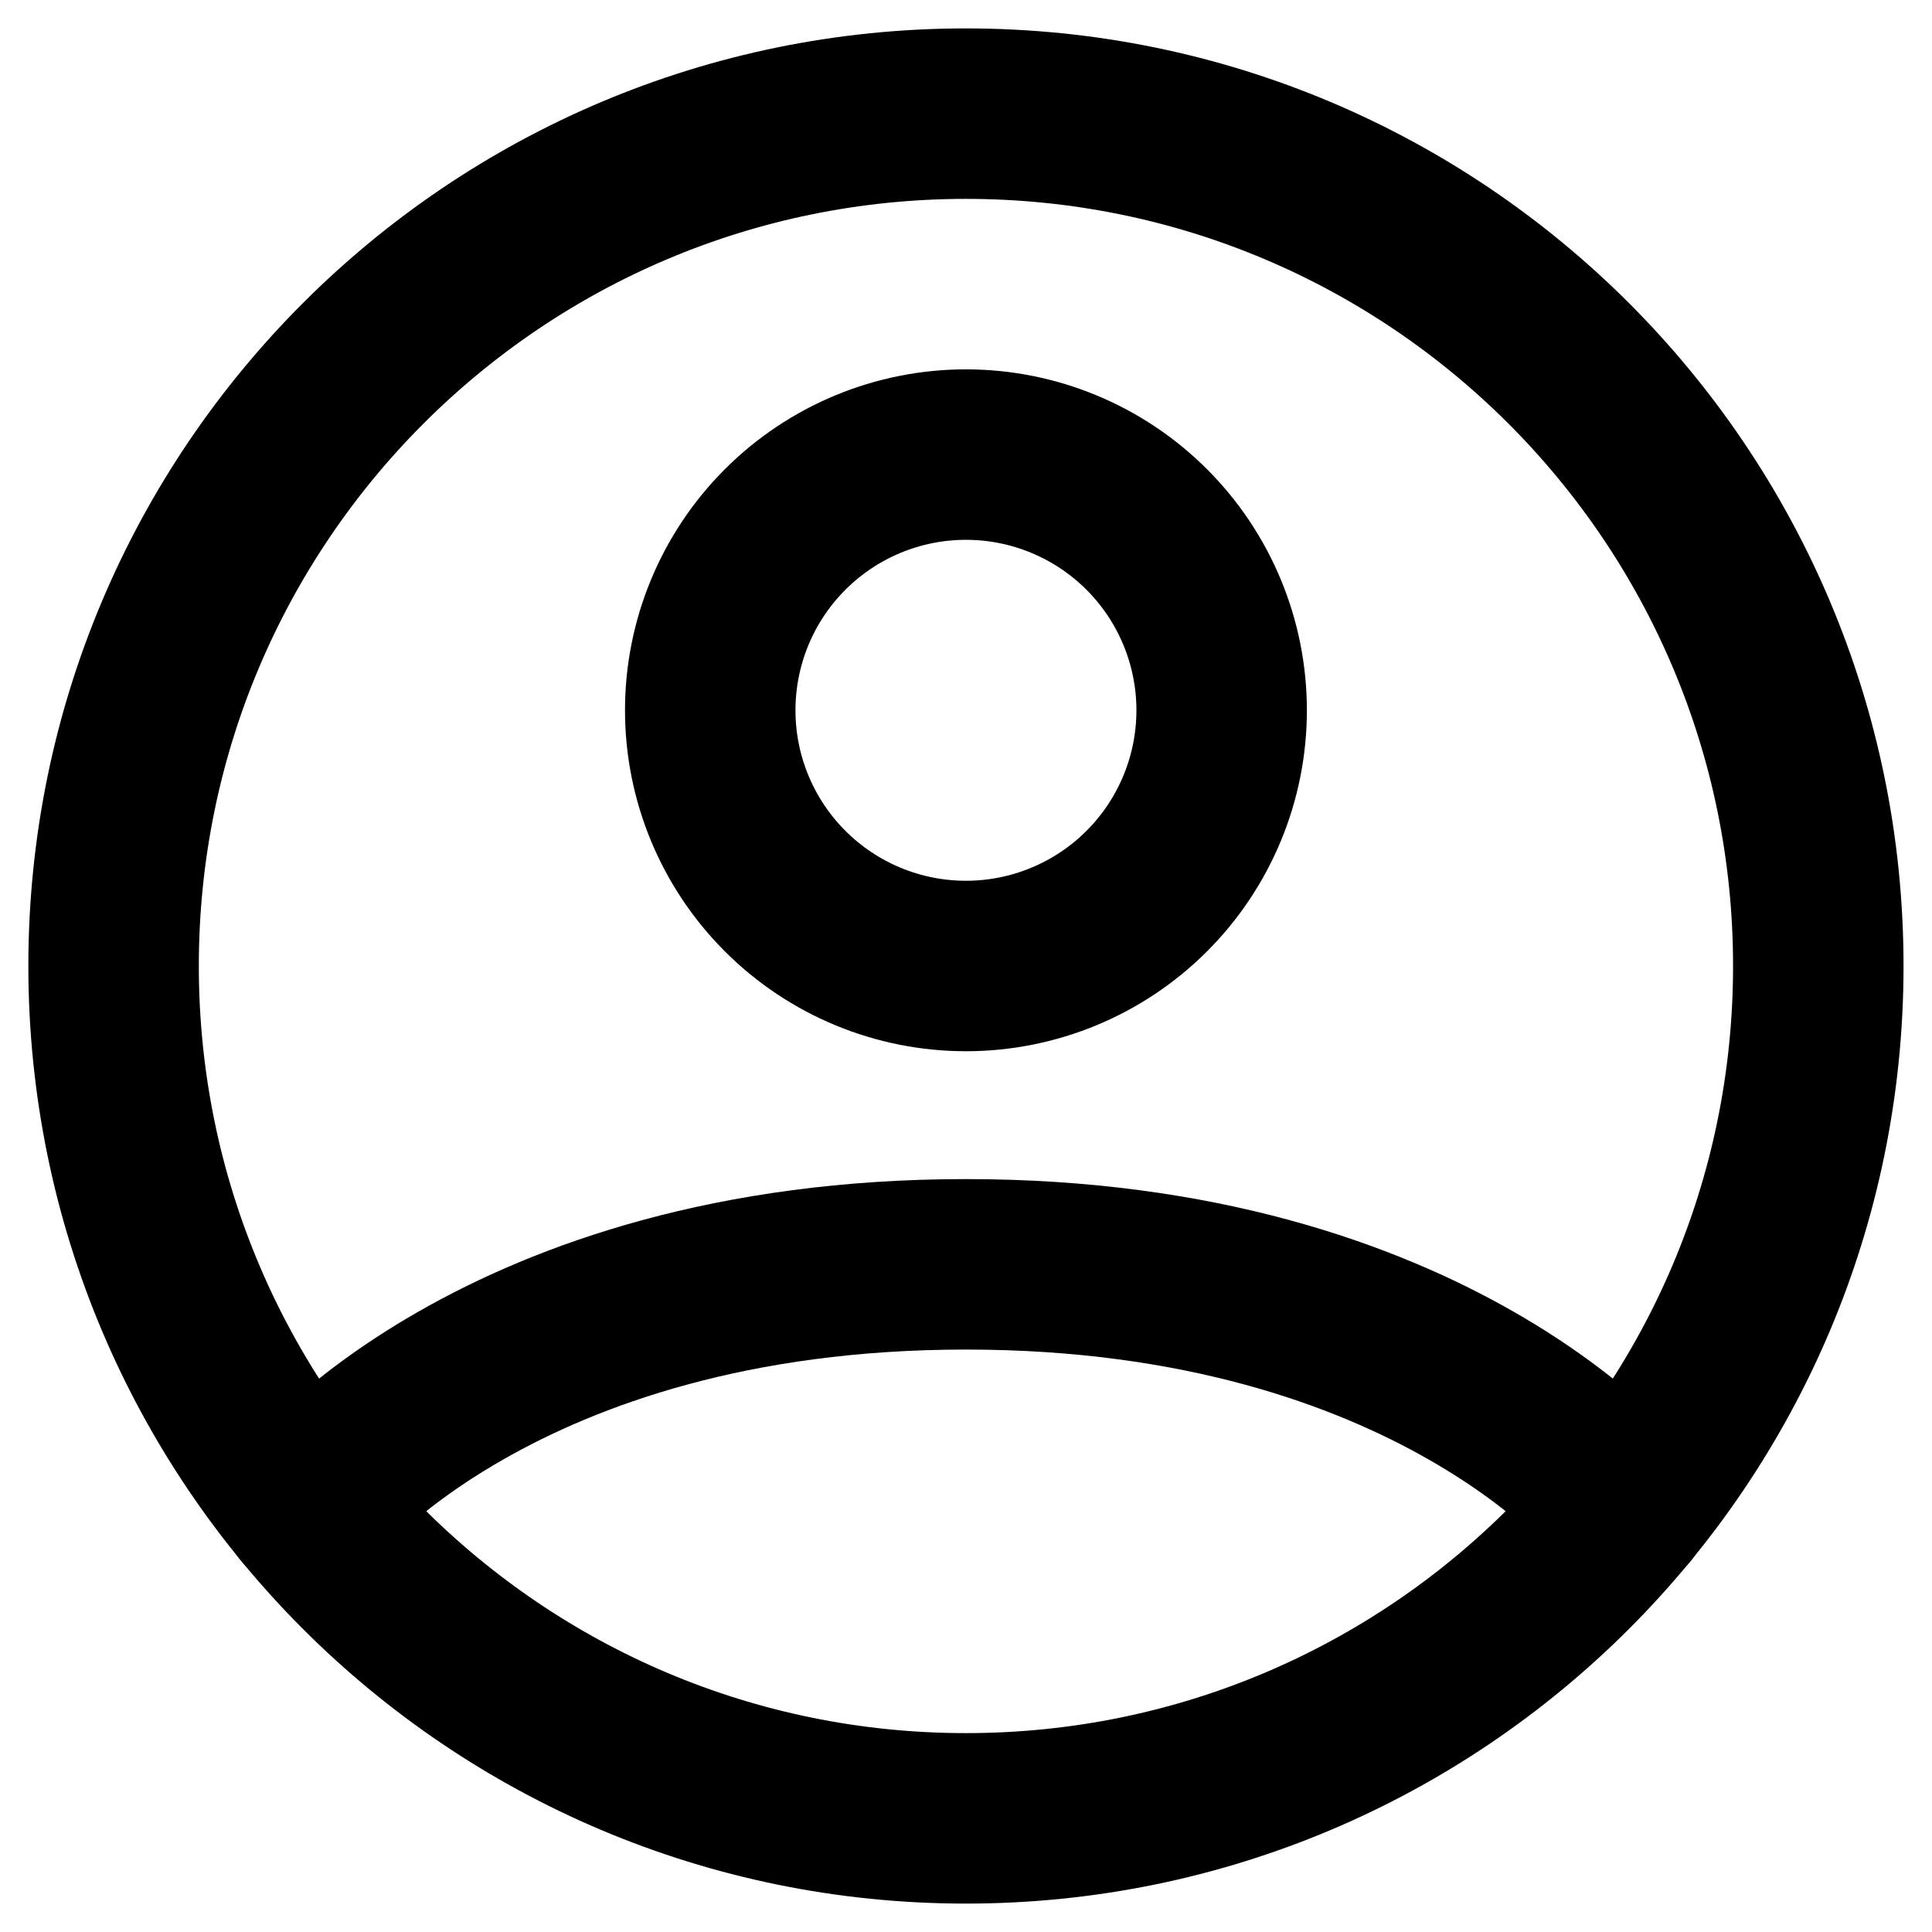
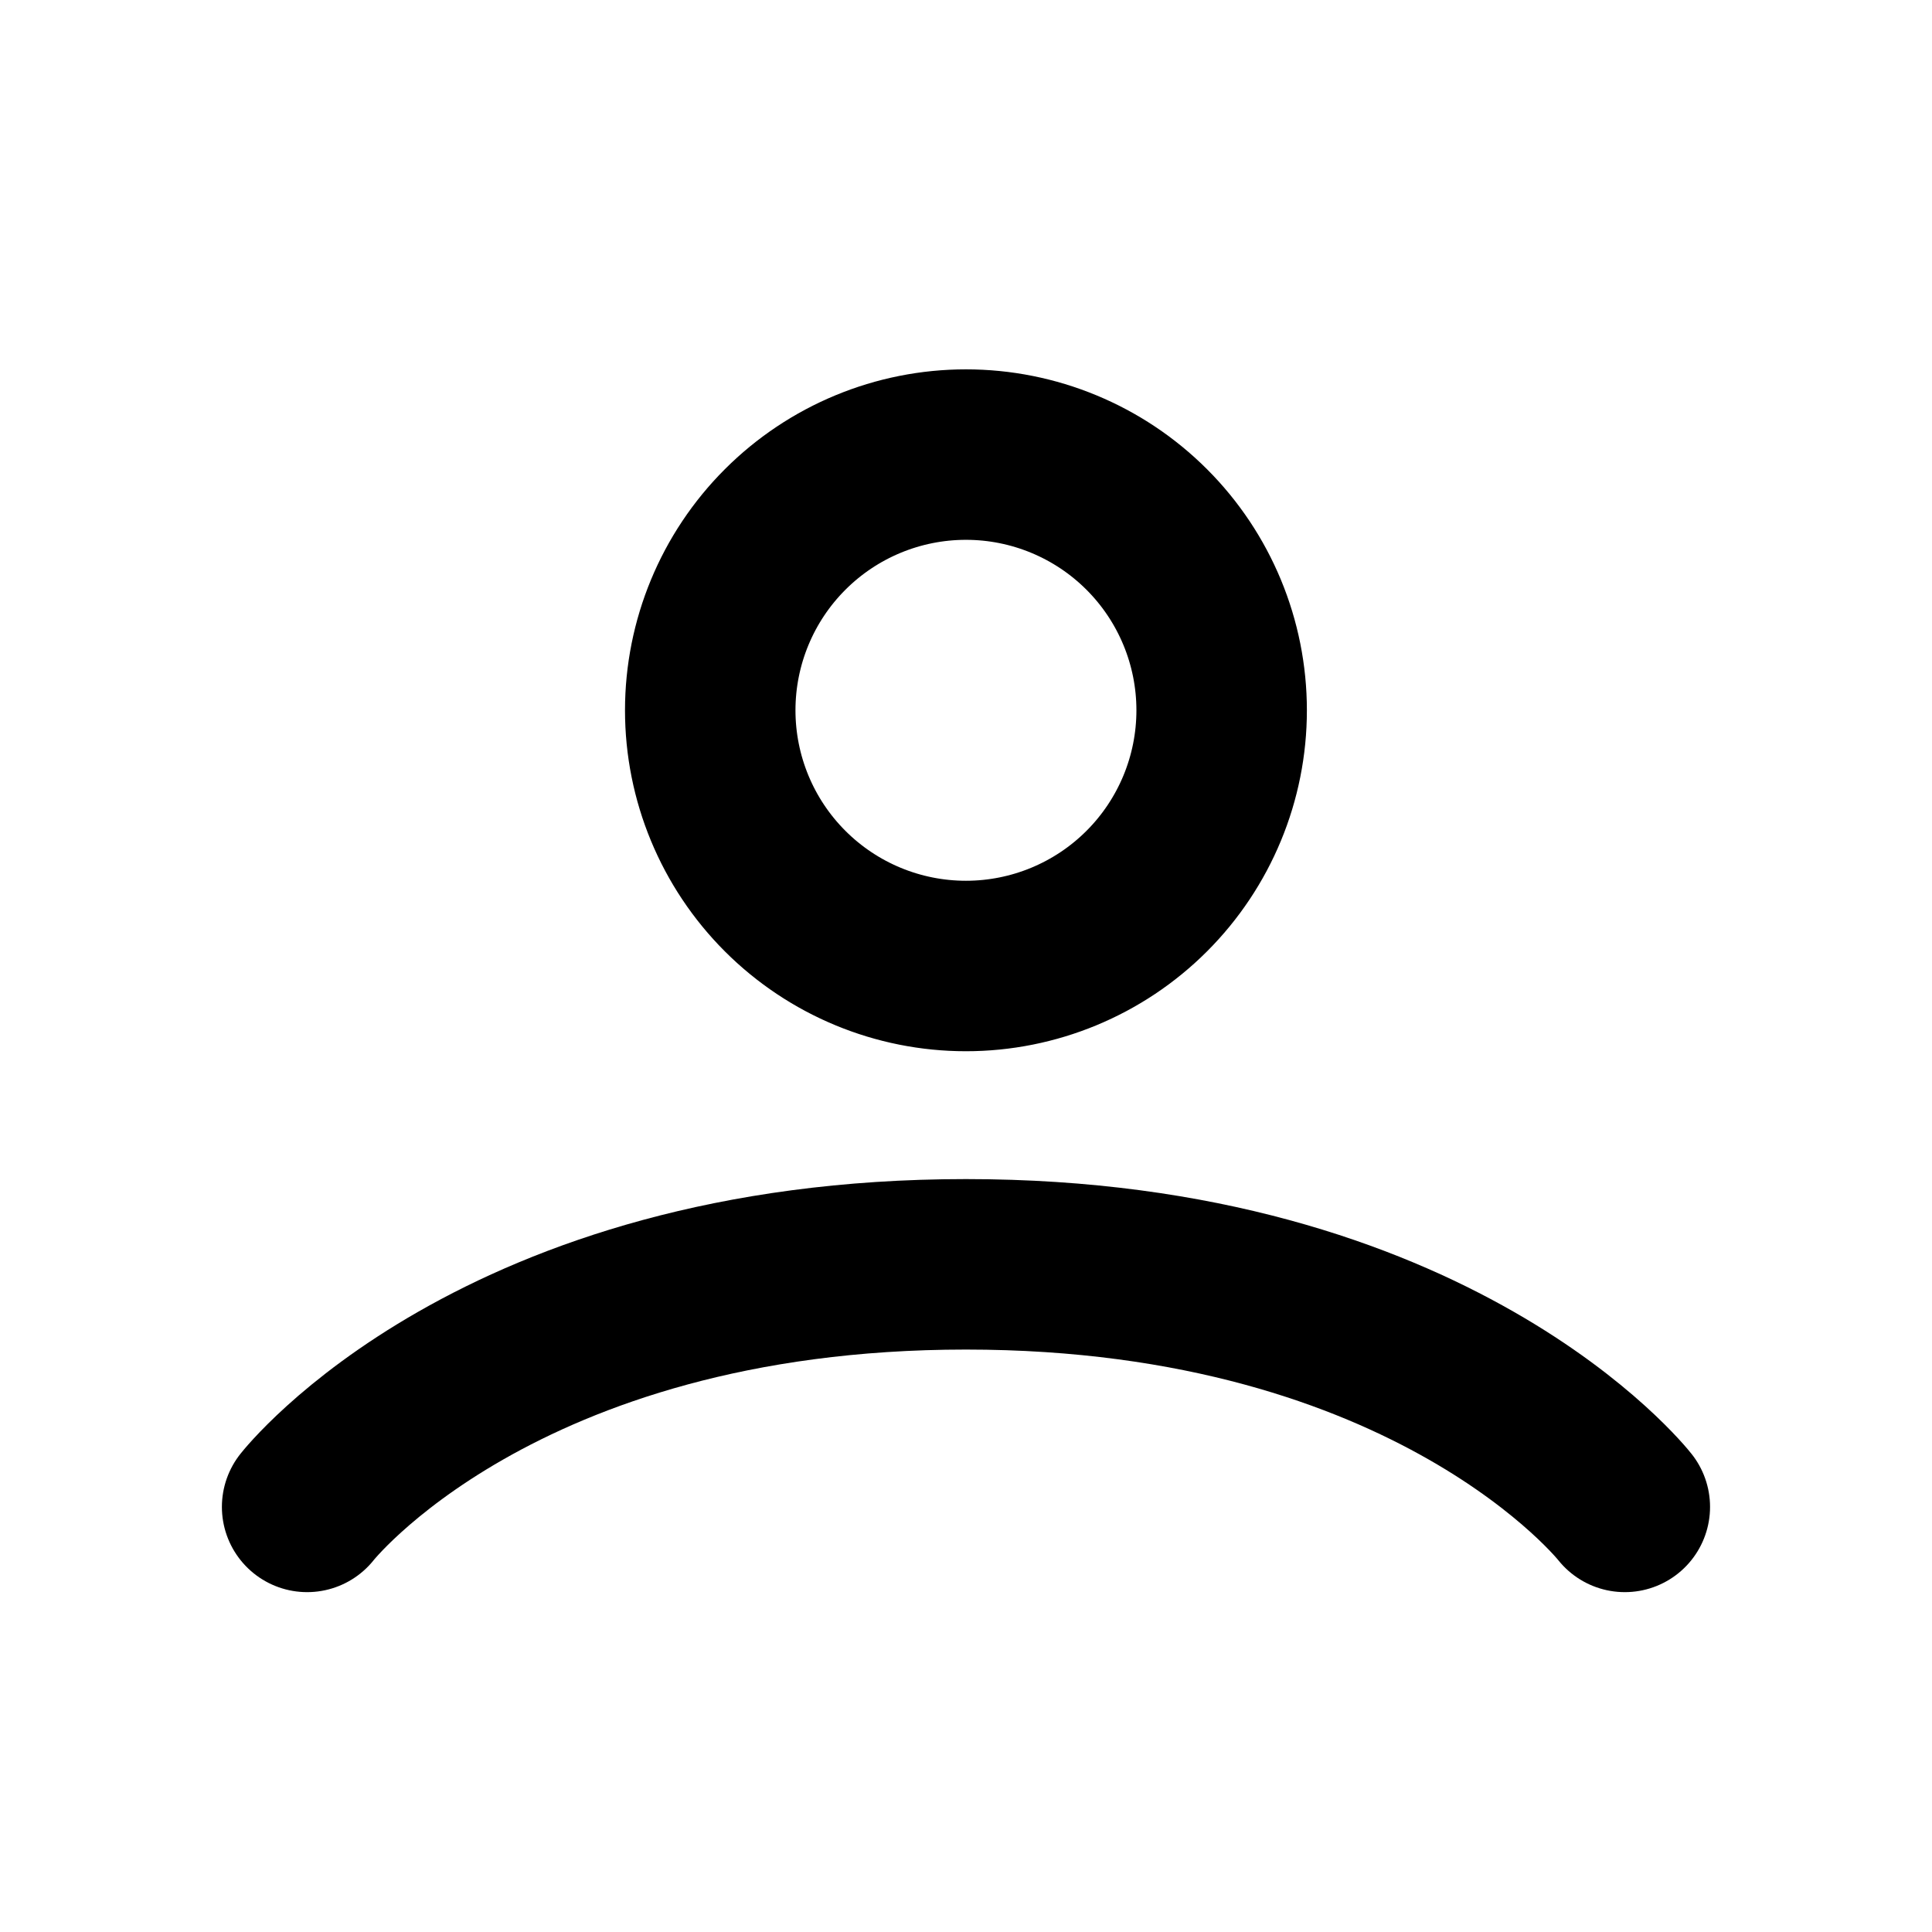
<svg xmlns="http://www.w3.org/2000/svg" fill="none" viewBox="0 0 34 34" height="34" width="34">
-   <path stroke-linejoin="round" stroke-linecap="round" stroke-width="3" stroke="black" d="M16.999 2C8.715 2 1.999 8.716 1.999 17C1.999 25.285 8.715 32 16.999 32C25.284 32 31.999 25.285 31.999 17C31.999 8.716 25.284 2 16.999 2Z" />
-   <path stroke-linejoin="round" stroke-linecap="round" stroke-width="3" stroke="black" d="M5.405 26.519C5.405 26.519 8.749 22.25 16.999 22.25C25.249 22.25 28.594 26.519 28.594 26.519M16.999 17C18.192 17 19.337 16.526 20.181 15.682C21.025 14.838 21.499 13.694 21.499 12.5C21.499 11.306 21.025 10.162 20.181 9.318C19.337 8.474 18.192 8 16.999 8C15.805 8 14.661 8.474 13.817 9.318C12.973 10.162 12.499 11.306 12.499 12.5C12.499 13.694 12.973 14.838 13.817 15.682C14.661 16.526 15.805 17 16.999 17Z" />
+   <path stroke-linejoin="round" stroke-linecap="round" stroke-width="3" stroke="black" d="M5.405 26.519C5.405 26.519 8.749 22.25 16.999 22.25C25.249 22.25 28.594 26.519 28.594 26.519M16.999 17C18.192 17 19.337 16.526 20.181 15.682C21.025 14.838 21.499 13.694 21.499 12.5C21.499 11.306 21.025 10.162 20.181 9.318C19.337 8.474 18.192 8 16.999 8C15.805 8 14.661 8.474 13.817 9.318C12.973 10.162 12.499 11.306 12.499 12.5C12.499 13.694 12.973 14.838 13.817 15.682C14.661 16.526 15.805 17 16.999 17" />
</svg>